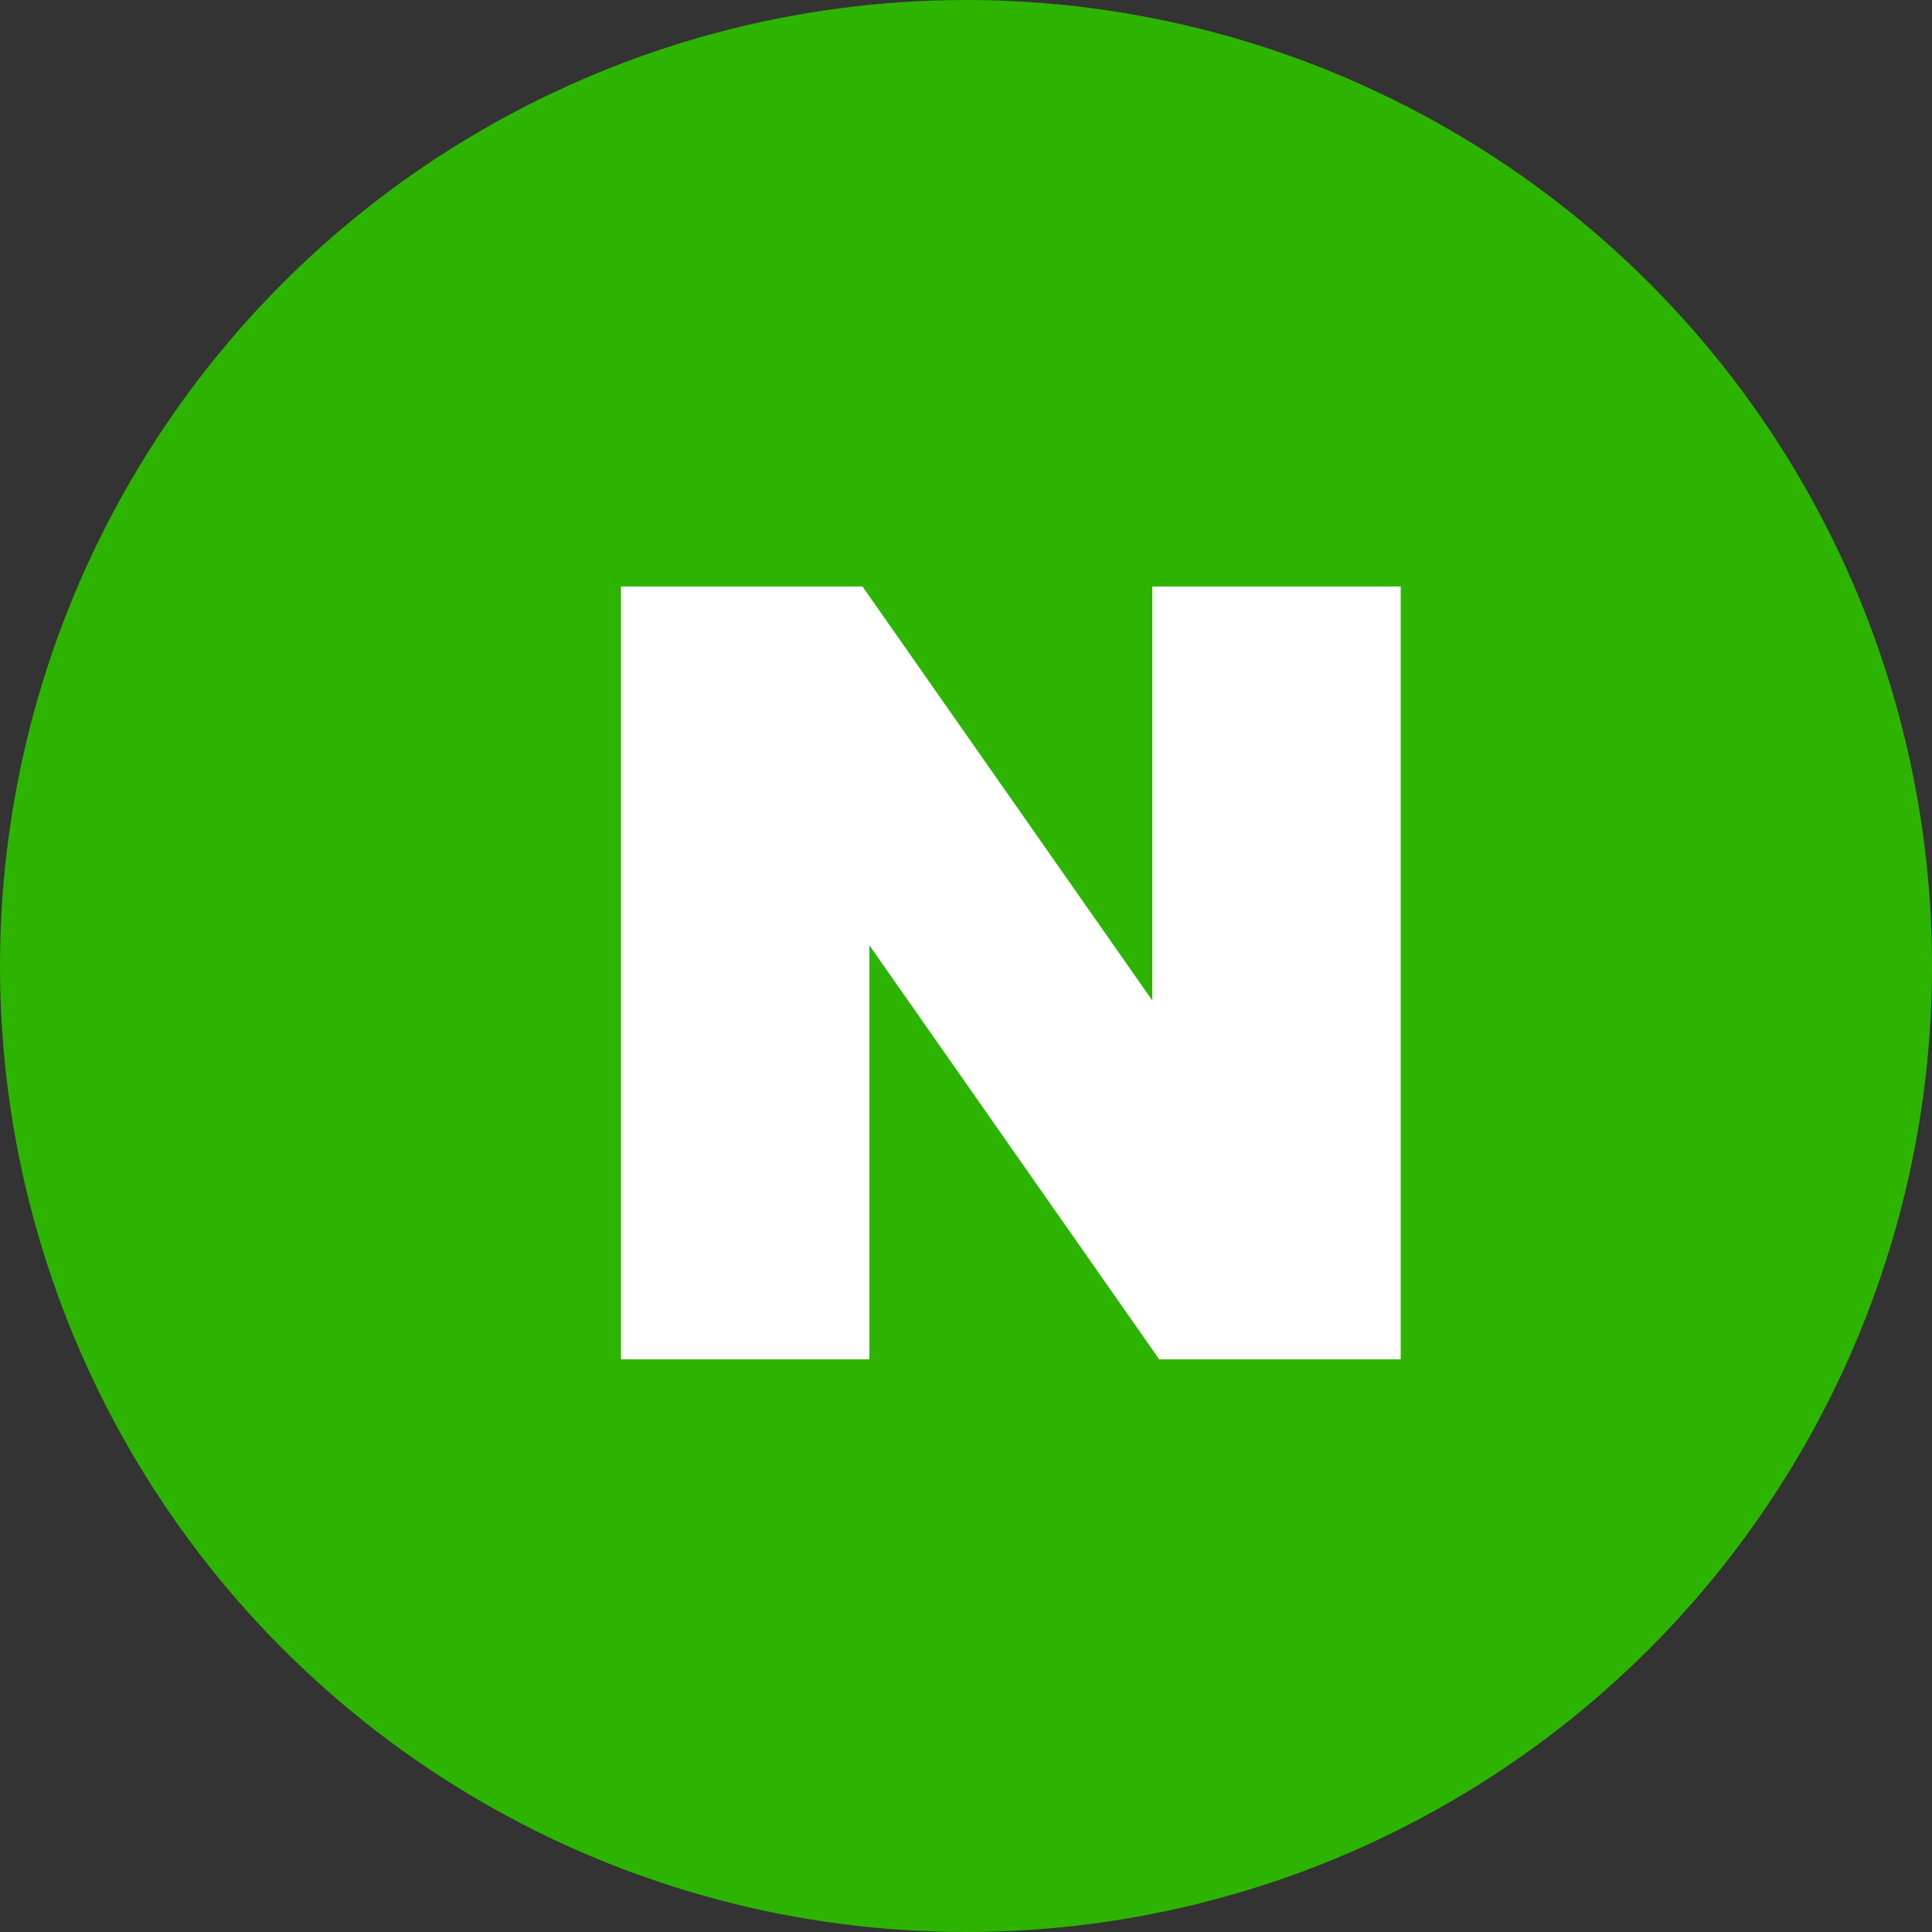
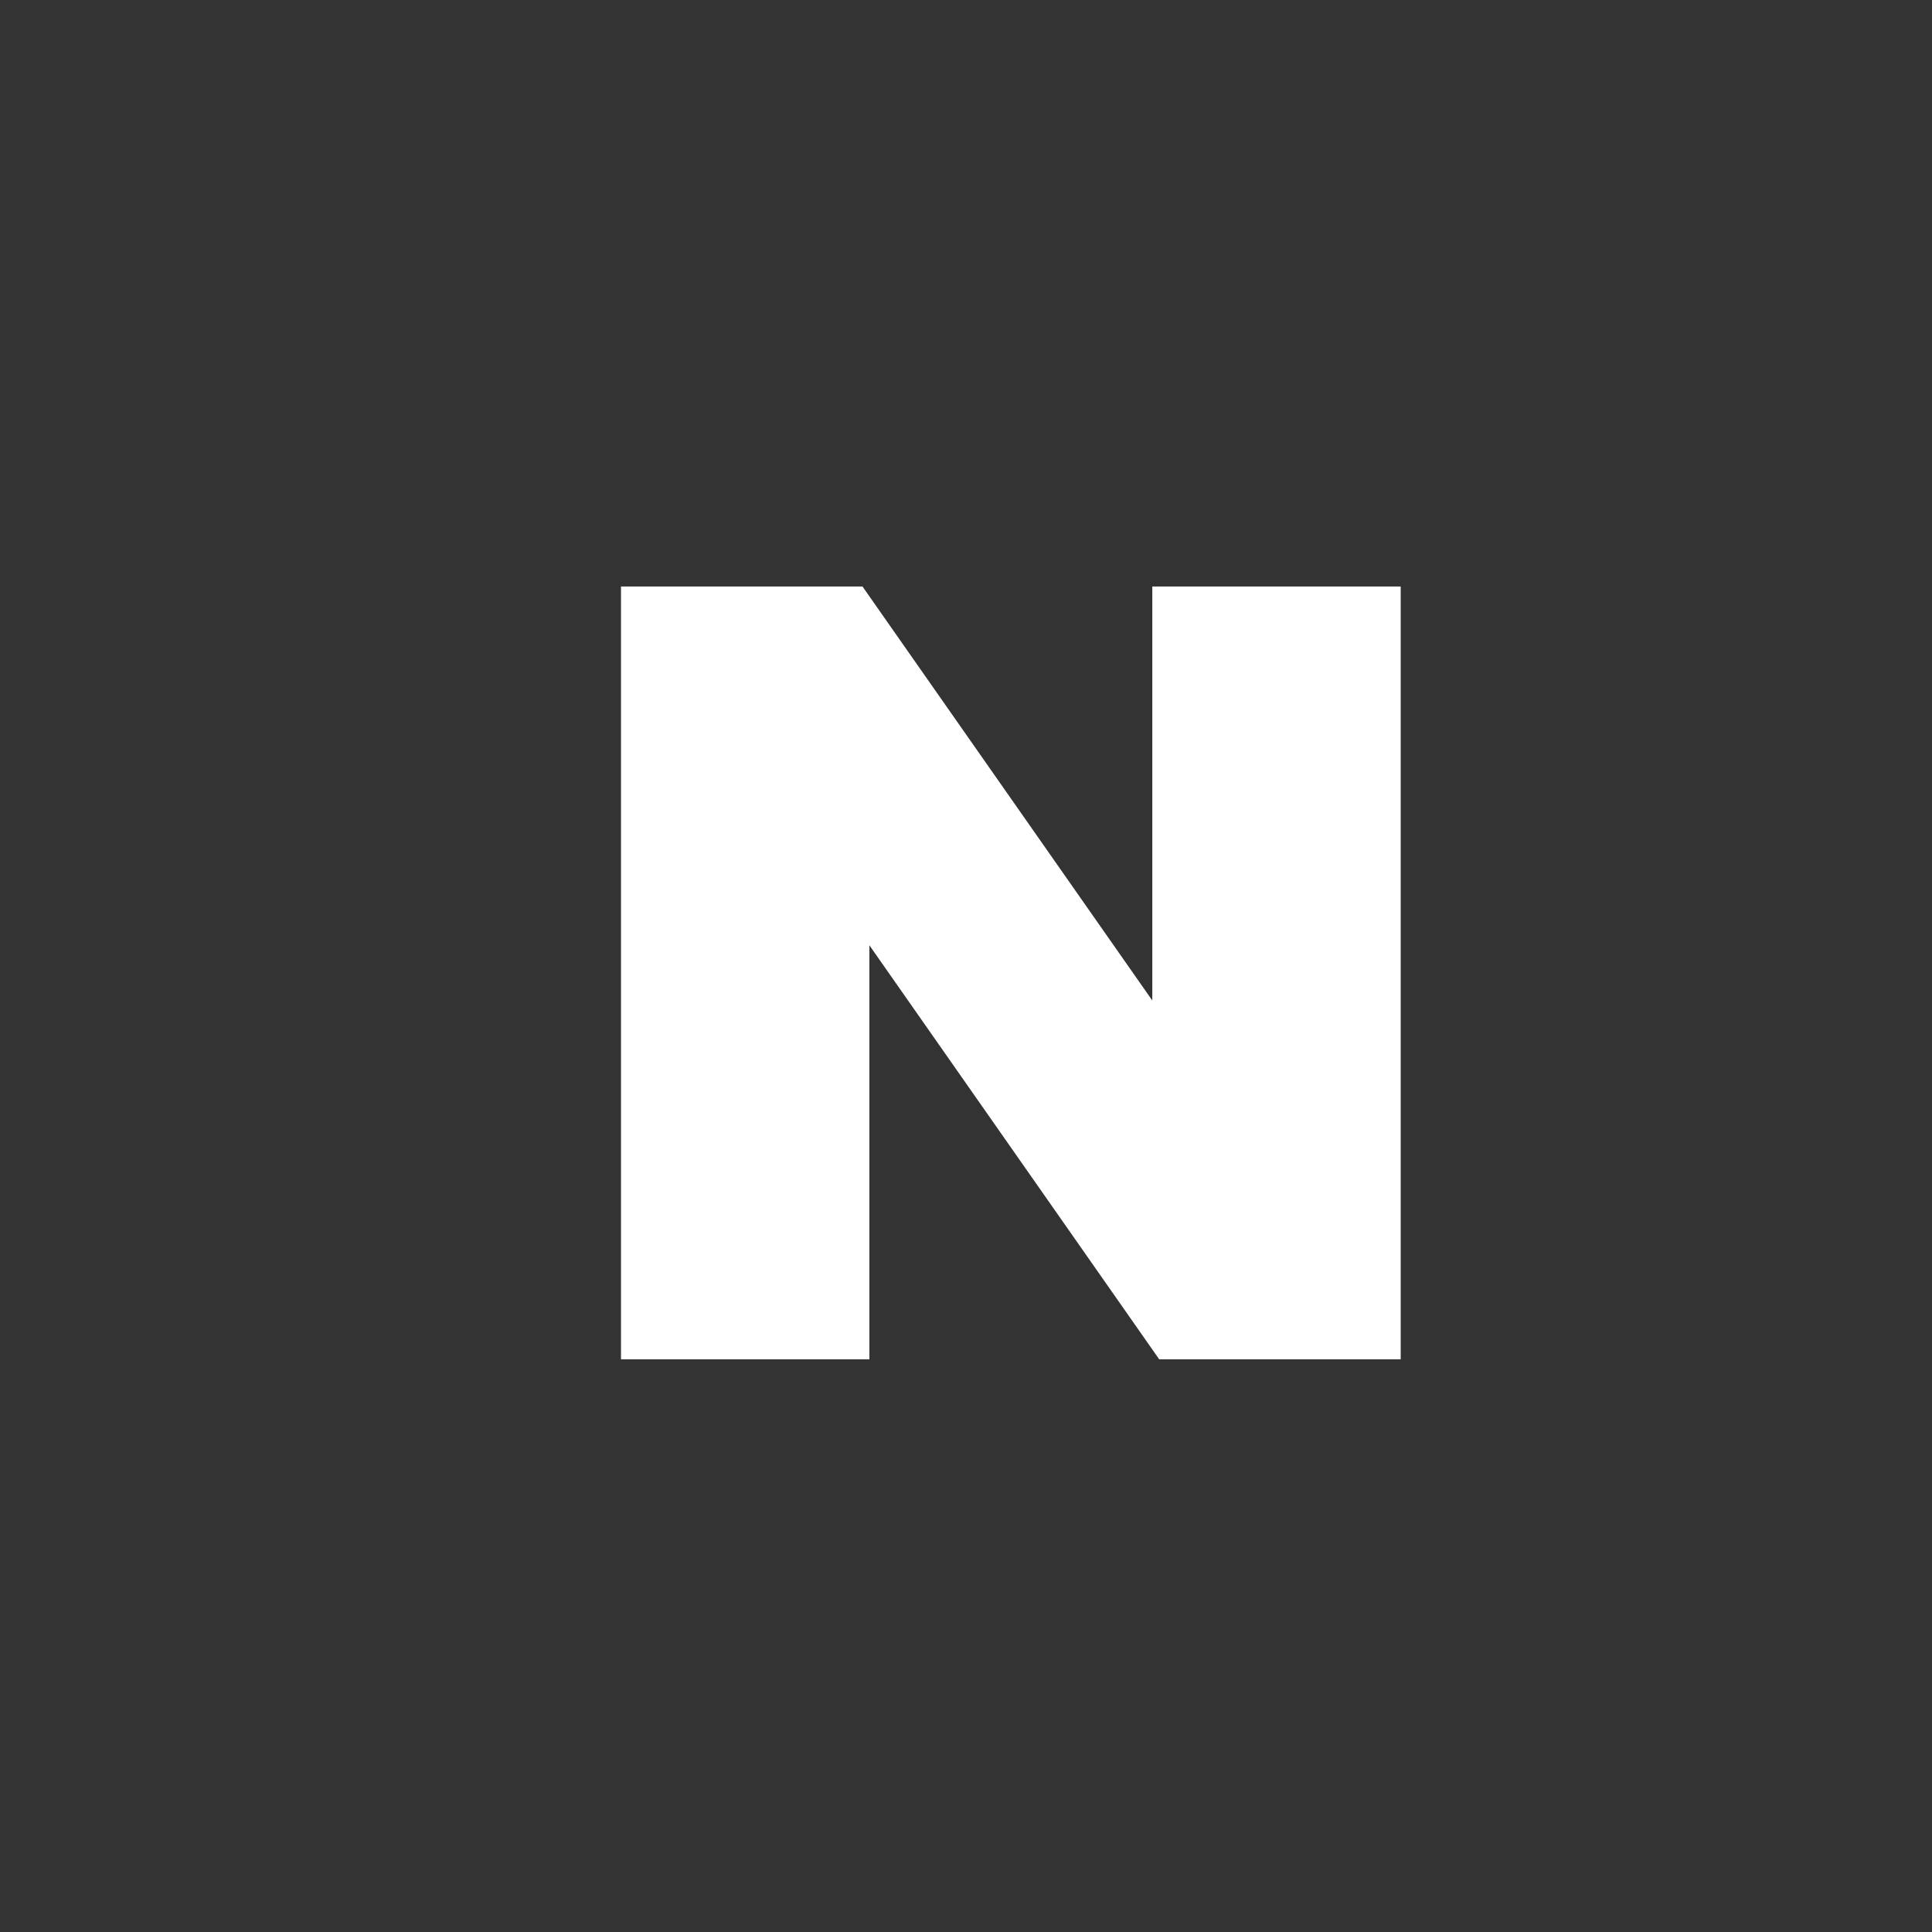
<svg xmlns="http://www.w3.org/2000/svg" version="1.1" viewBox="0 0 28 28" width="28" height="28">
  <rect x="0" y="0" width="28" height="28" fill="#333333" stroke="none" />
-   <circle fill="#2db400" cx="14" cy="14" r="14" />
-   <path fill="#fff" d="M16.7,14.5l-4.2-6h-3.5v11.2h3.6v-6l4.2,6h3.5v-11.2h-3.6v6Z" />
+   <path fill="#fff" d="M16.7,14.5l-4.2-6h-3.5v11.2h3.6v-6l4.2,6h3.5v-11.2h-3.6v6" />
</svg>